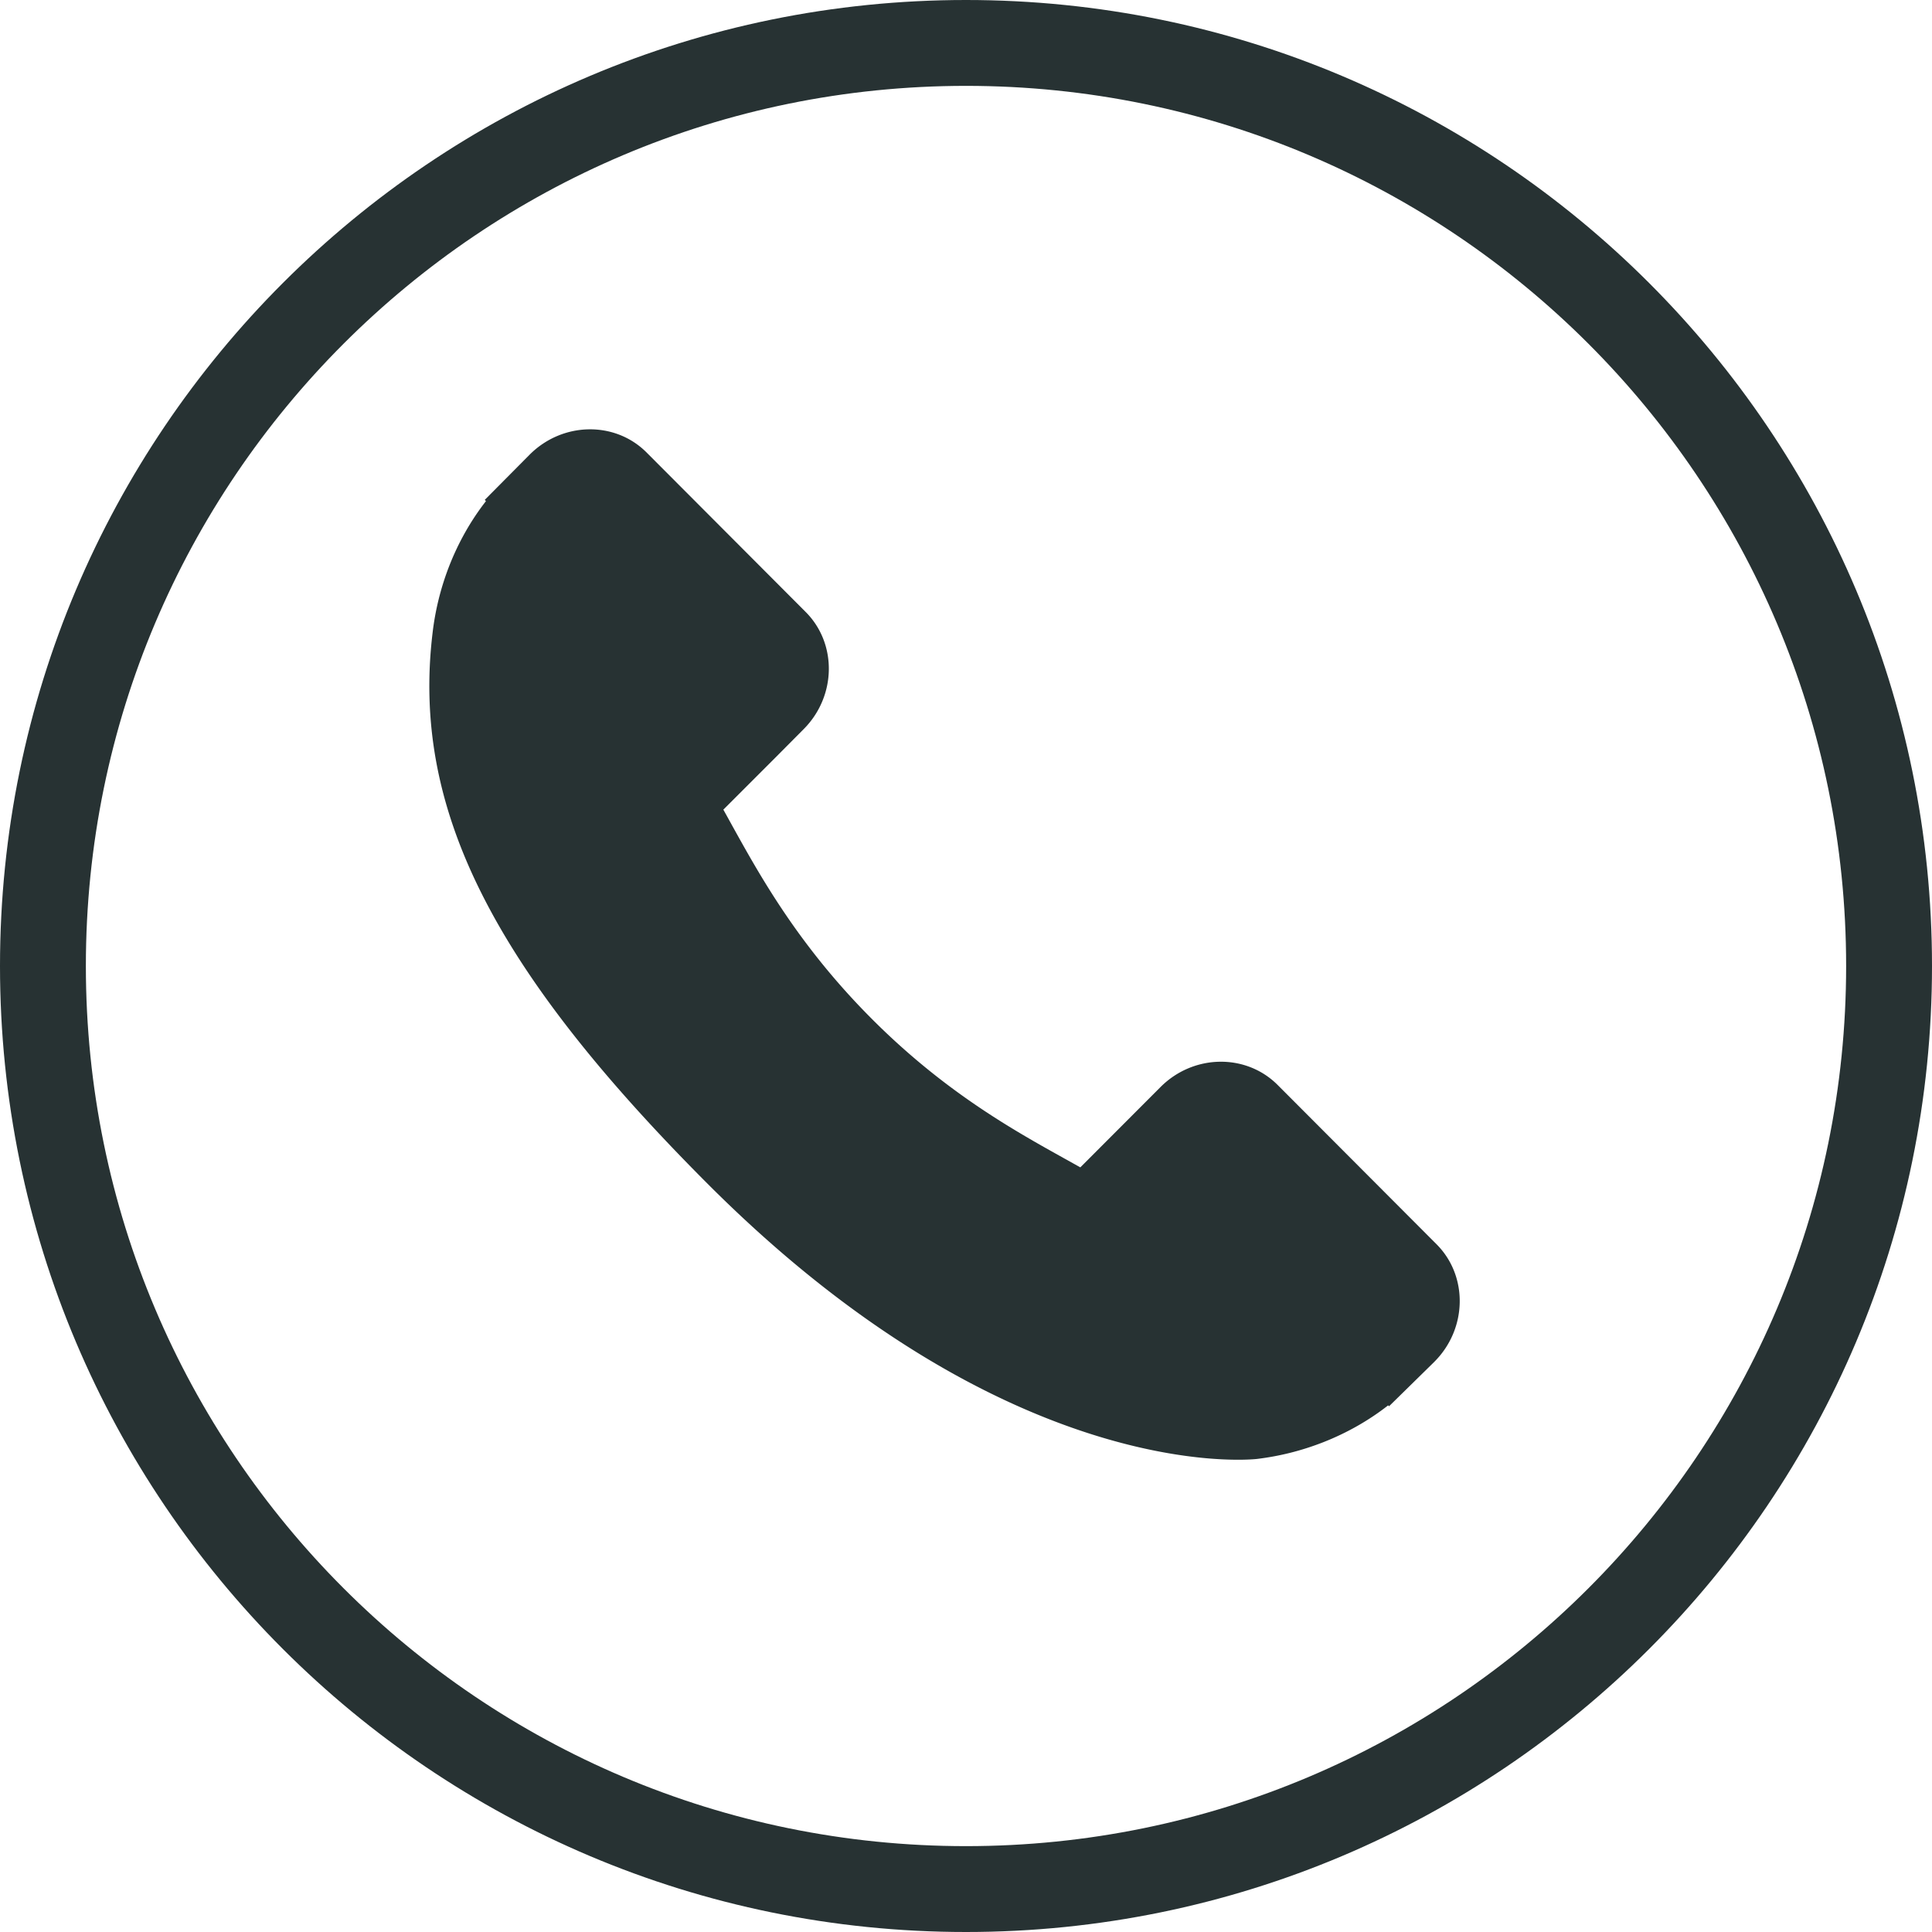
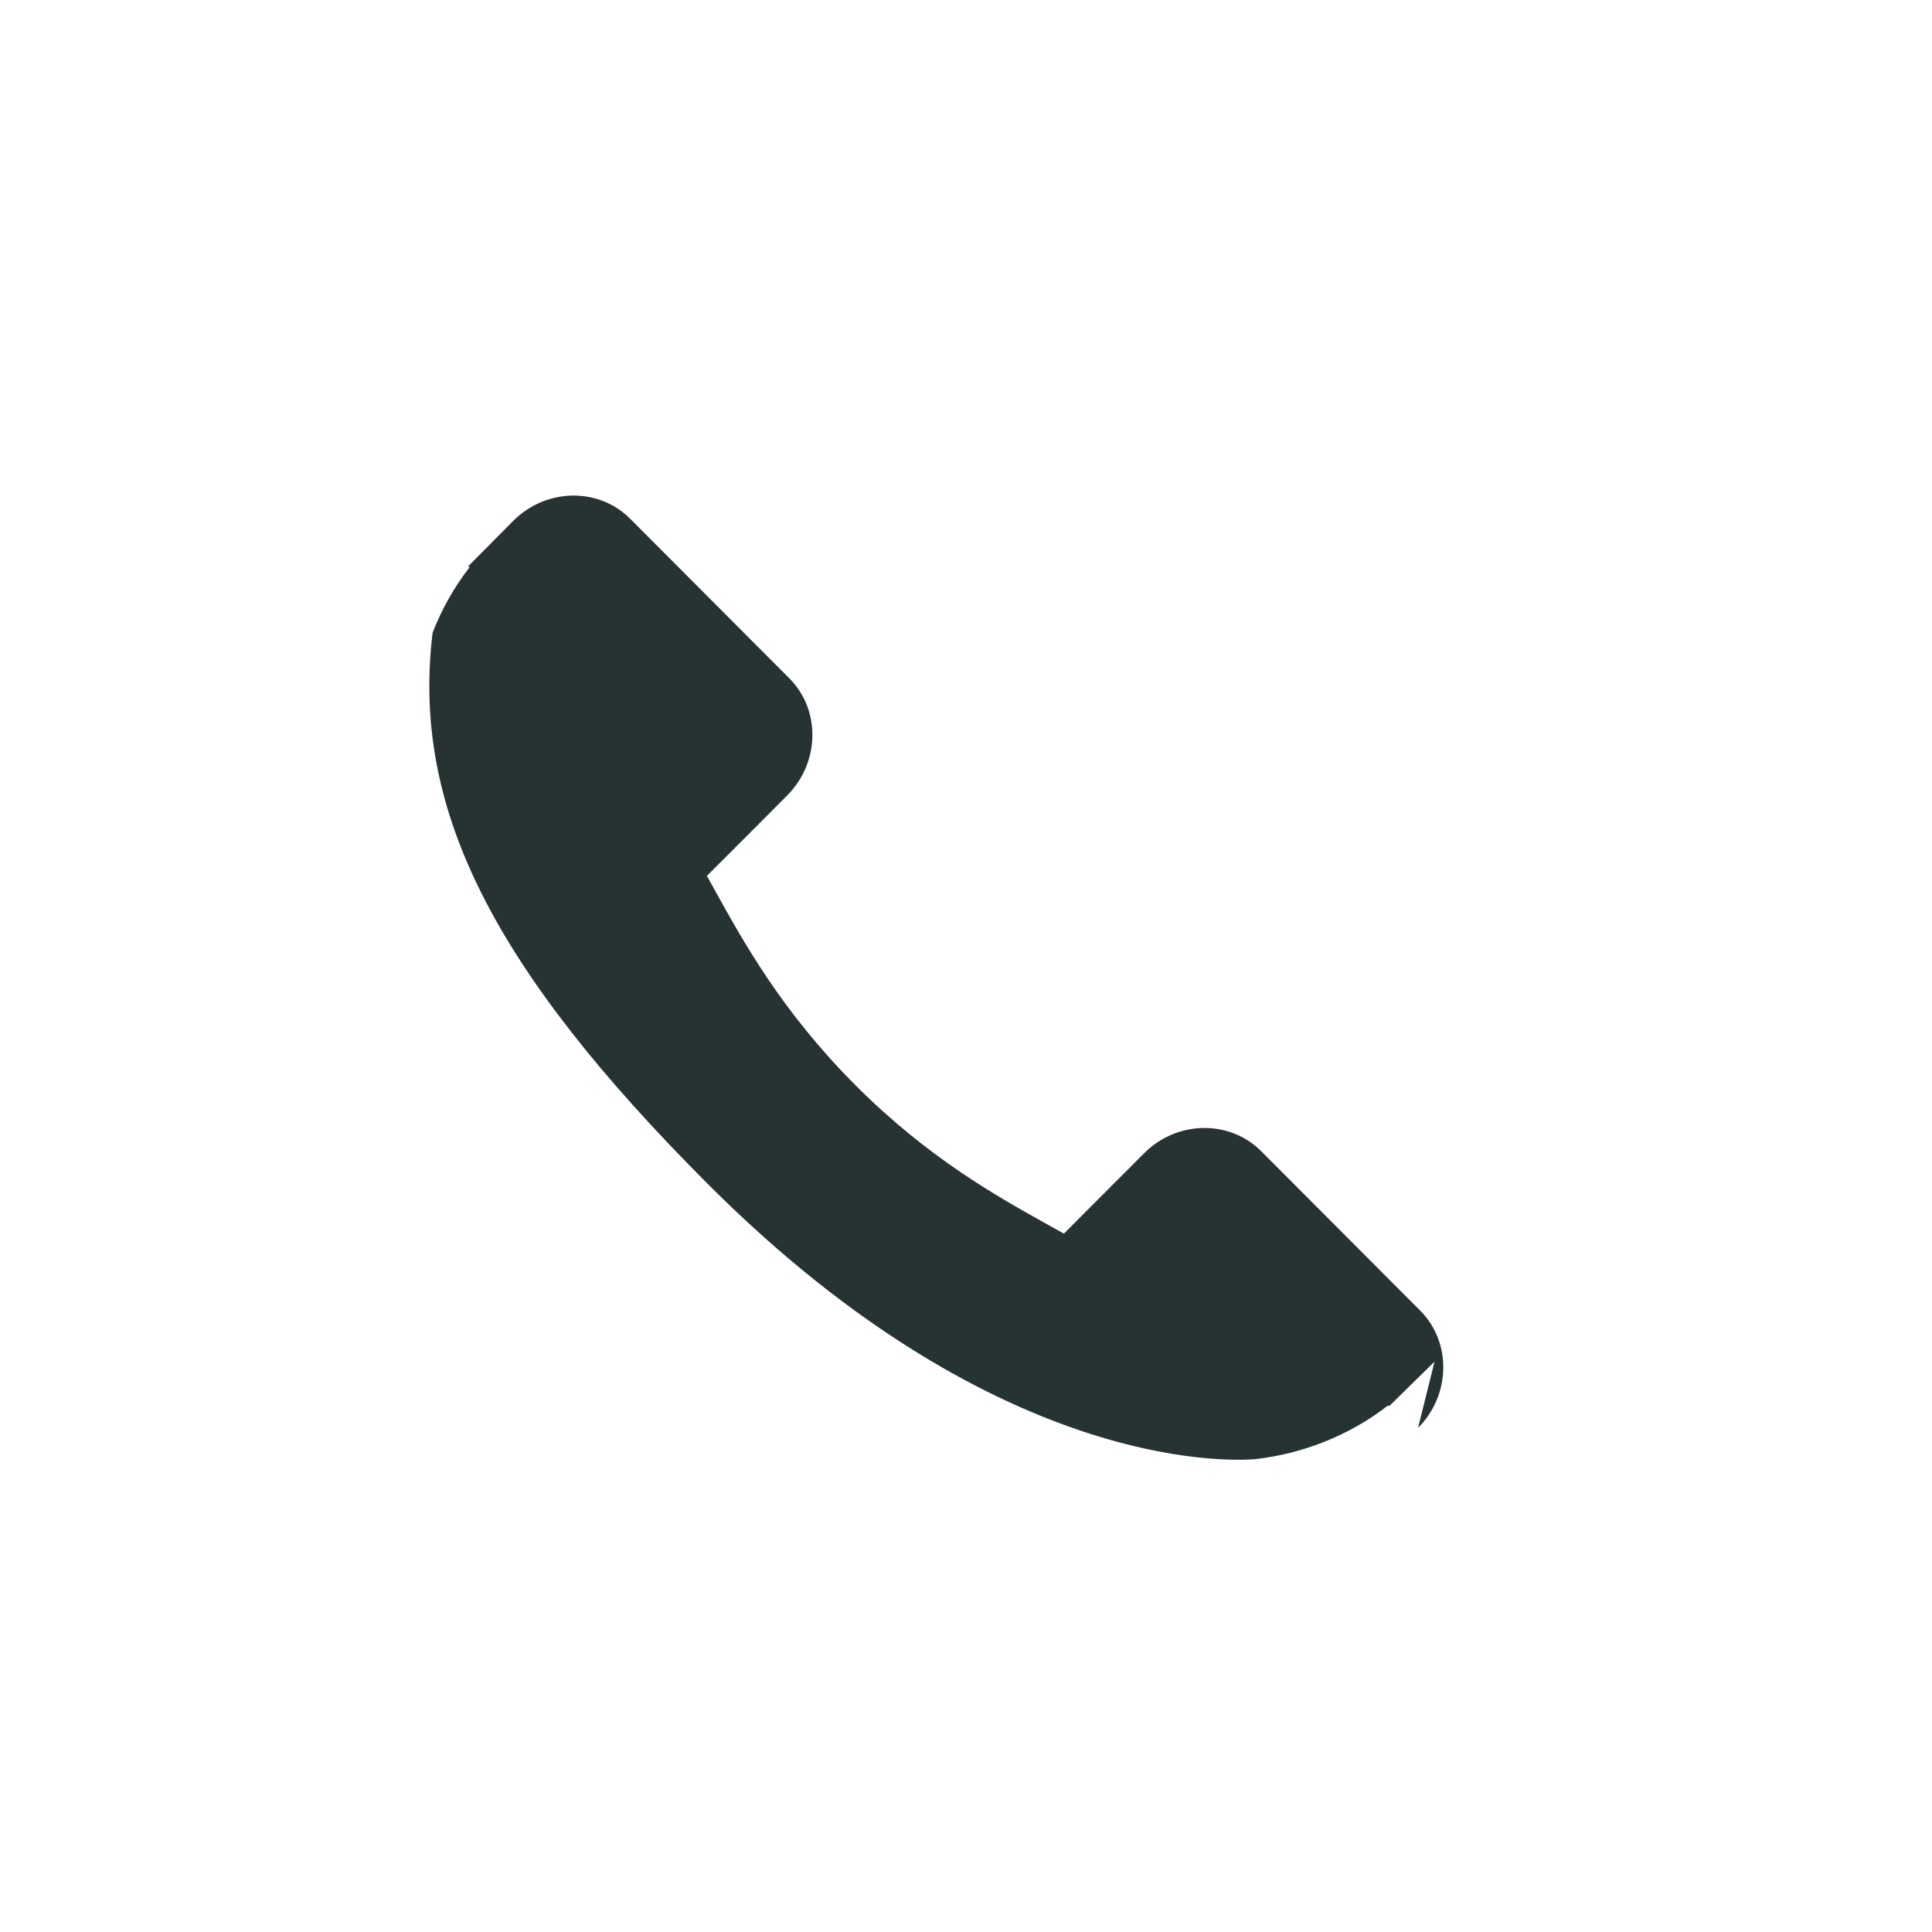
<svg xmlns="http://www.w3.org/2000/svg" width="45" height="45">
  <g fill="none" fill-rule="evenodd">
-     <path d="M1 22.5C1 34.374 10.626 44 22.5 44S44 34.374 44 22.5 34.374 1 22.5 1 1 10.626 1 22.5z" stroke="#273233" stroke-width="2" />
-     <path d="M33.413 31.715l-1.059 1.039-.022-.02c-.447.35-.962.643-1.513.859-.513.2-1.018.325-1.545.389-.241.025-5.846.552-12.802-6.419-5.032-5.043-6.886-8.76-6.396-12.826a6.318 6.318 0 01.383-1.543c.217-.558.51-1.074.86-1.522l-.028-.029 1.045-1.053c.765-.767 1.988-.789 2.724-.051l3.707 3.716c.736.739.715 1.964-.05 2.73l-.616.62-1.253 1.253c.065.115.131.236.2.361.656 1.183 1.552 2.803 3.256 4.51 1.698 1.703 3.312 2.6 4.491 3.256l.368.205 1.868-1.871c.764-.766 1.986-.788 2.725-.051l3.706 3.715c.736.74.714 1.966-.05 2.732" fill="#273233" />
+     <path d="M33.413 31.715l-1.059 1.039-.022-.02c-.447.35-.962.643-1.513.859-.513.2-1.018.325-1.545.389-.241.025-5.846.552-12.802-6.419-5.032-5.043-6.886-8.76-6.396-12.826c.217-.558.51-1.074.86-1.522l-.028-.029 1.045-1.053c.765-.767 1.988-.789 2.724-.051l3.707 3.716c.736.739.715 1.964-.05 2.73l-.616.62-1.253 1.253c.065.115.131.236.2.361.656 1.183 1.552 2.803 3.256 4.51 1.698 1.703 3.312 2.6 4.491 3.256l.368.205 1.868-1.871c.764-.766 1.986-.788 2.725-.051l3.706 3.715c.736.74.714 1.966-.05 2.732" fill="#273233" />
  </g>
</svg>